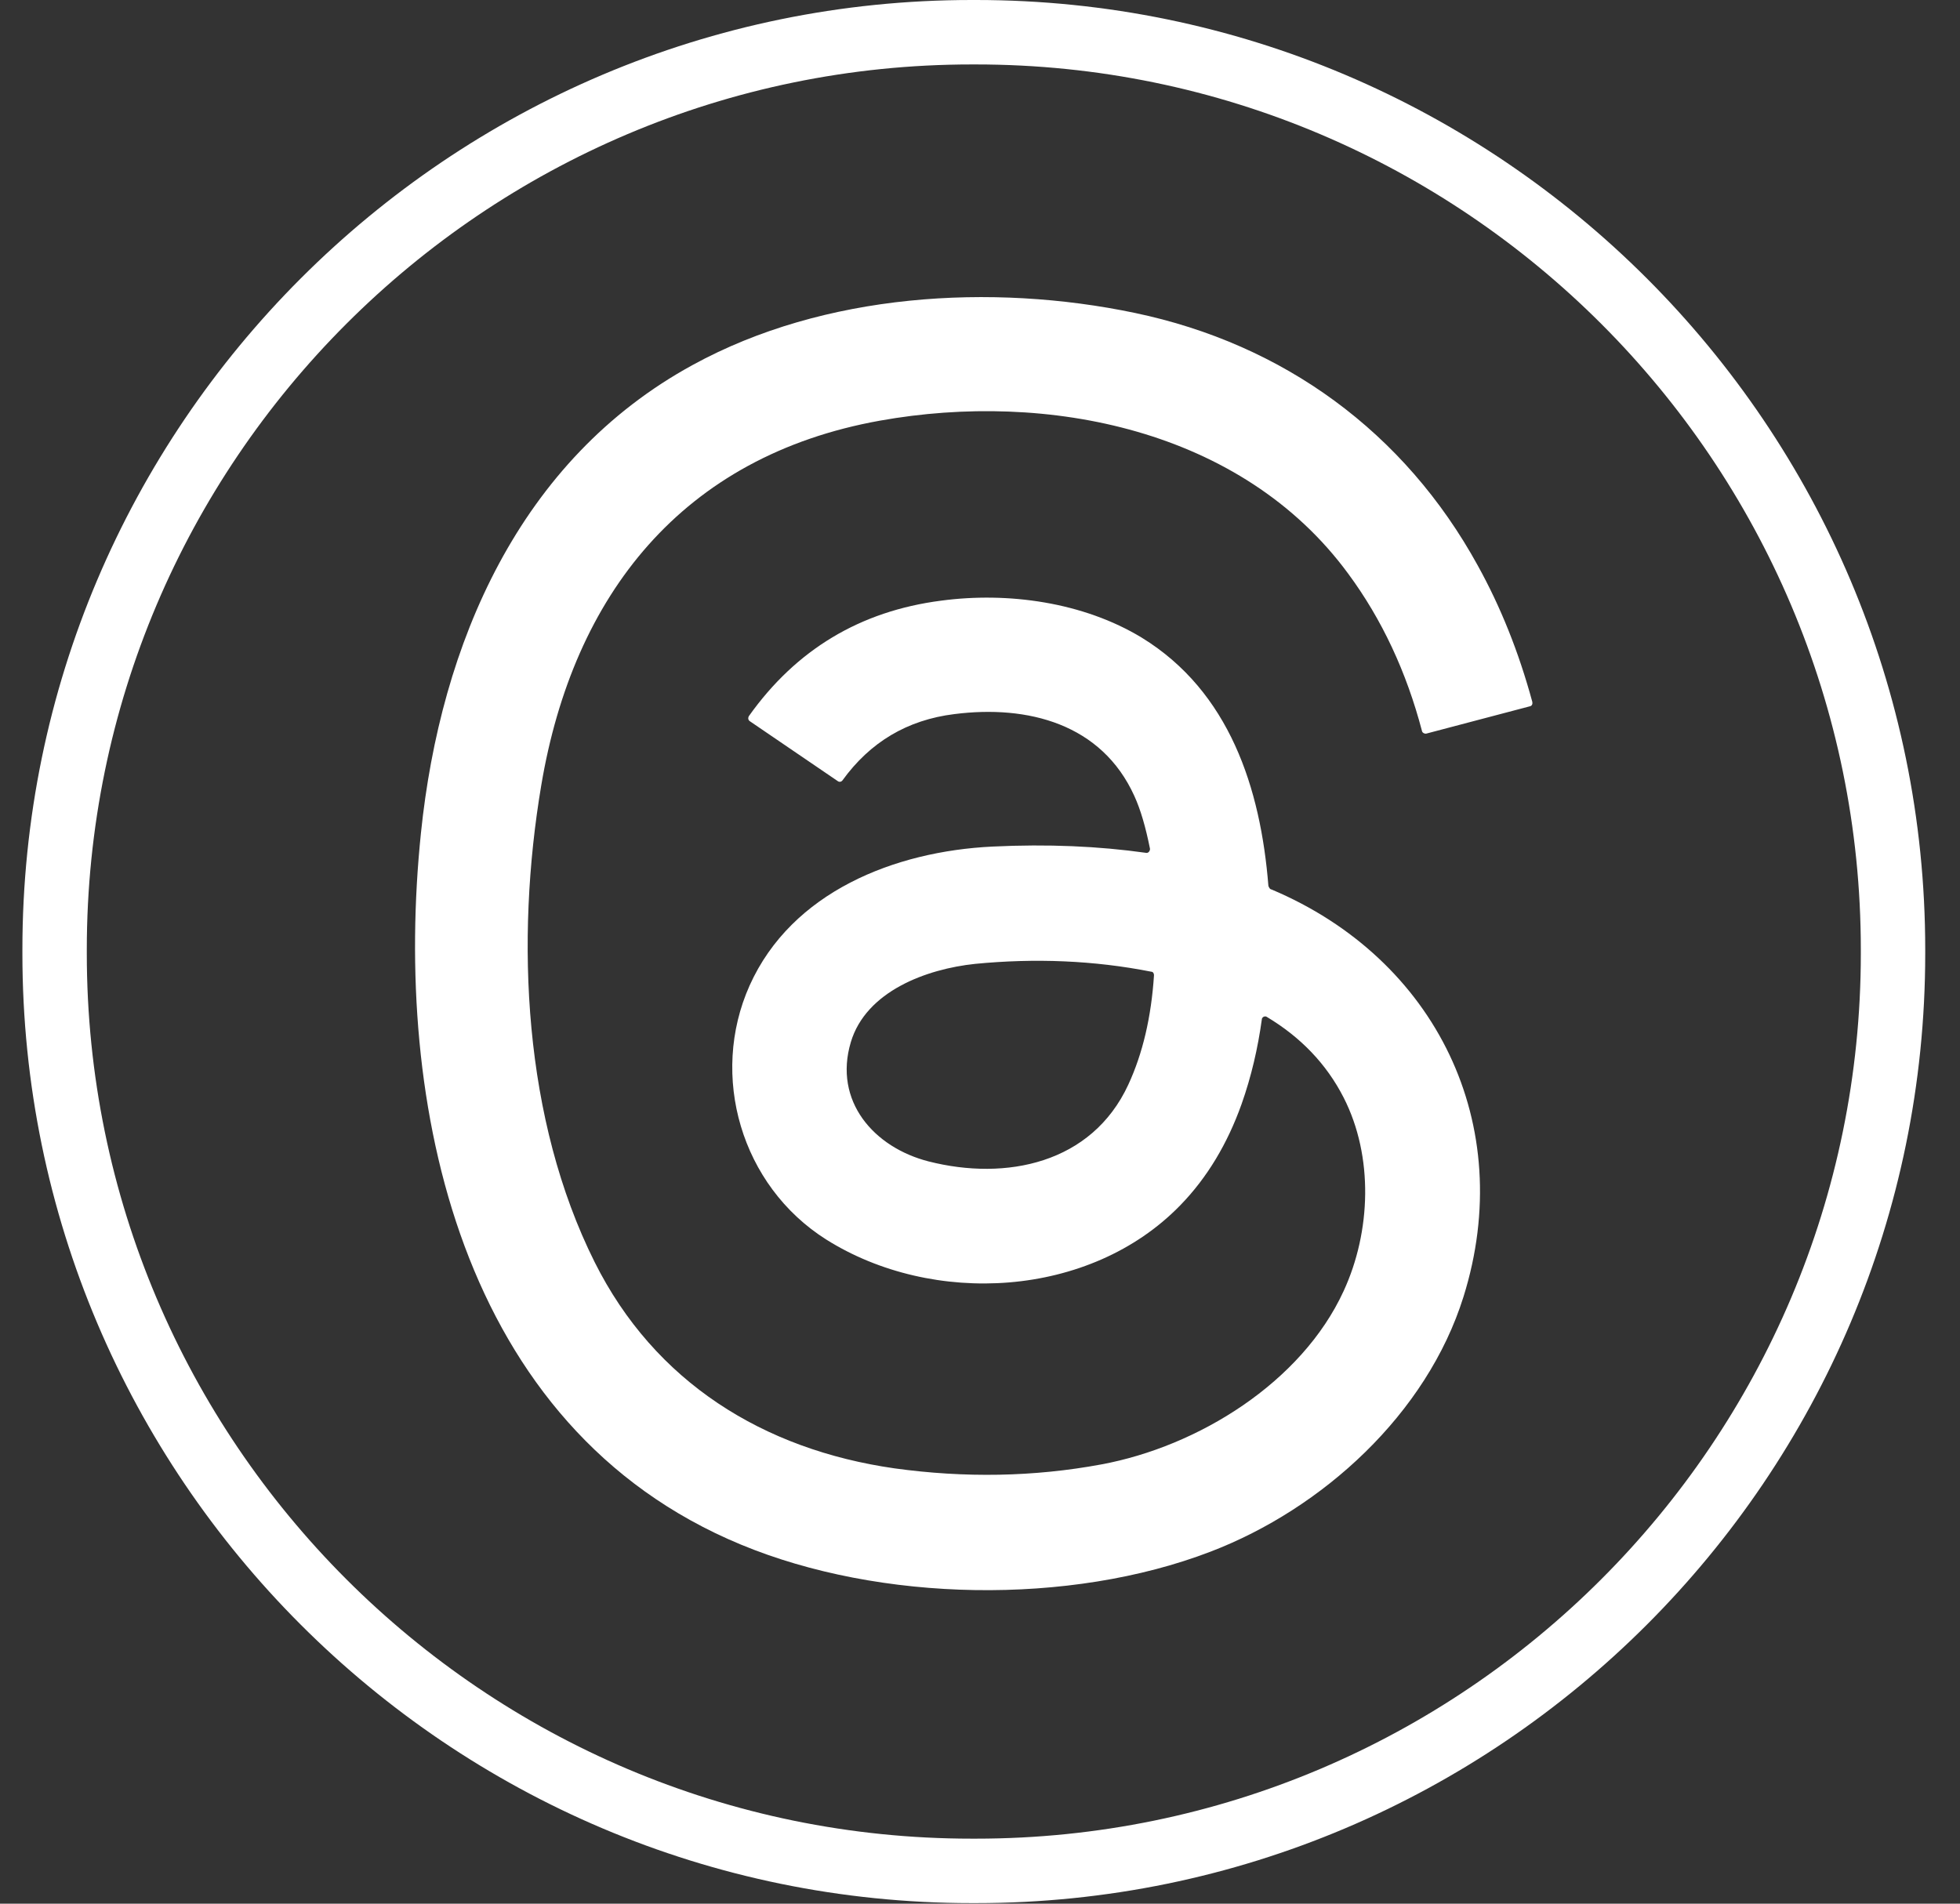
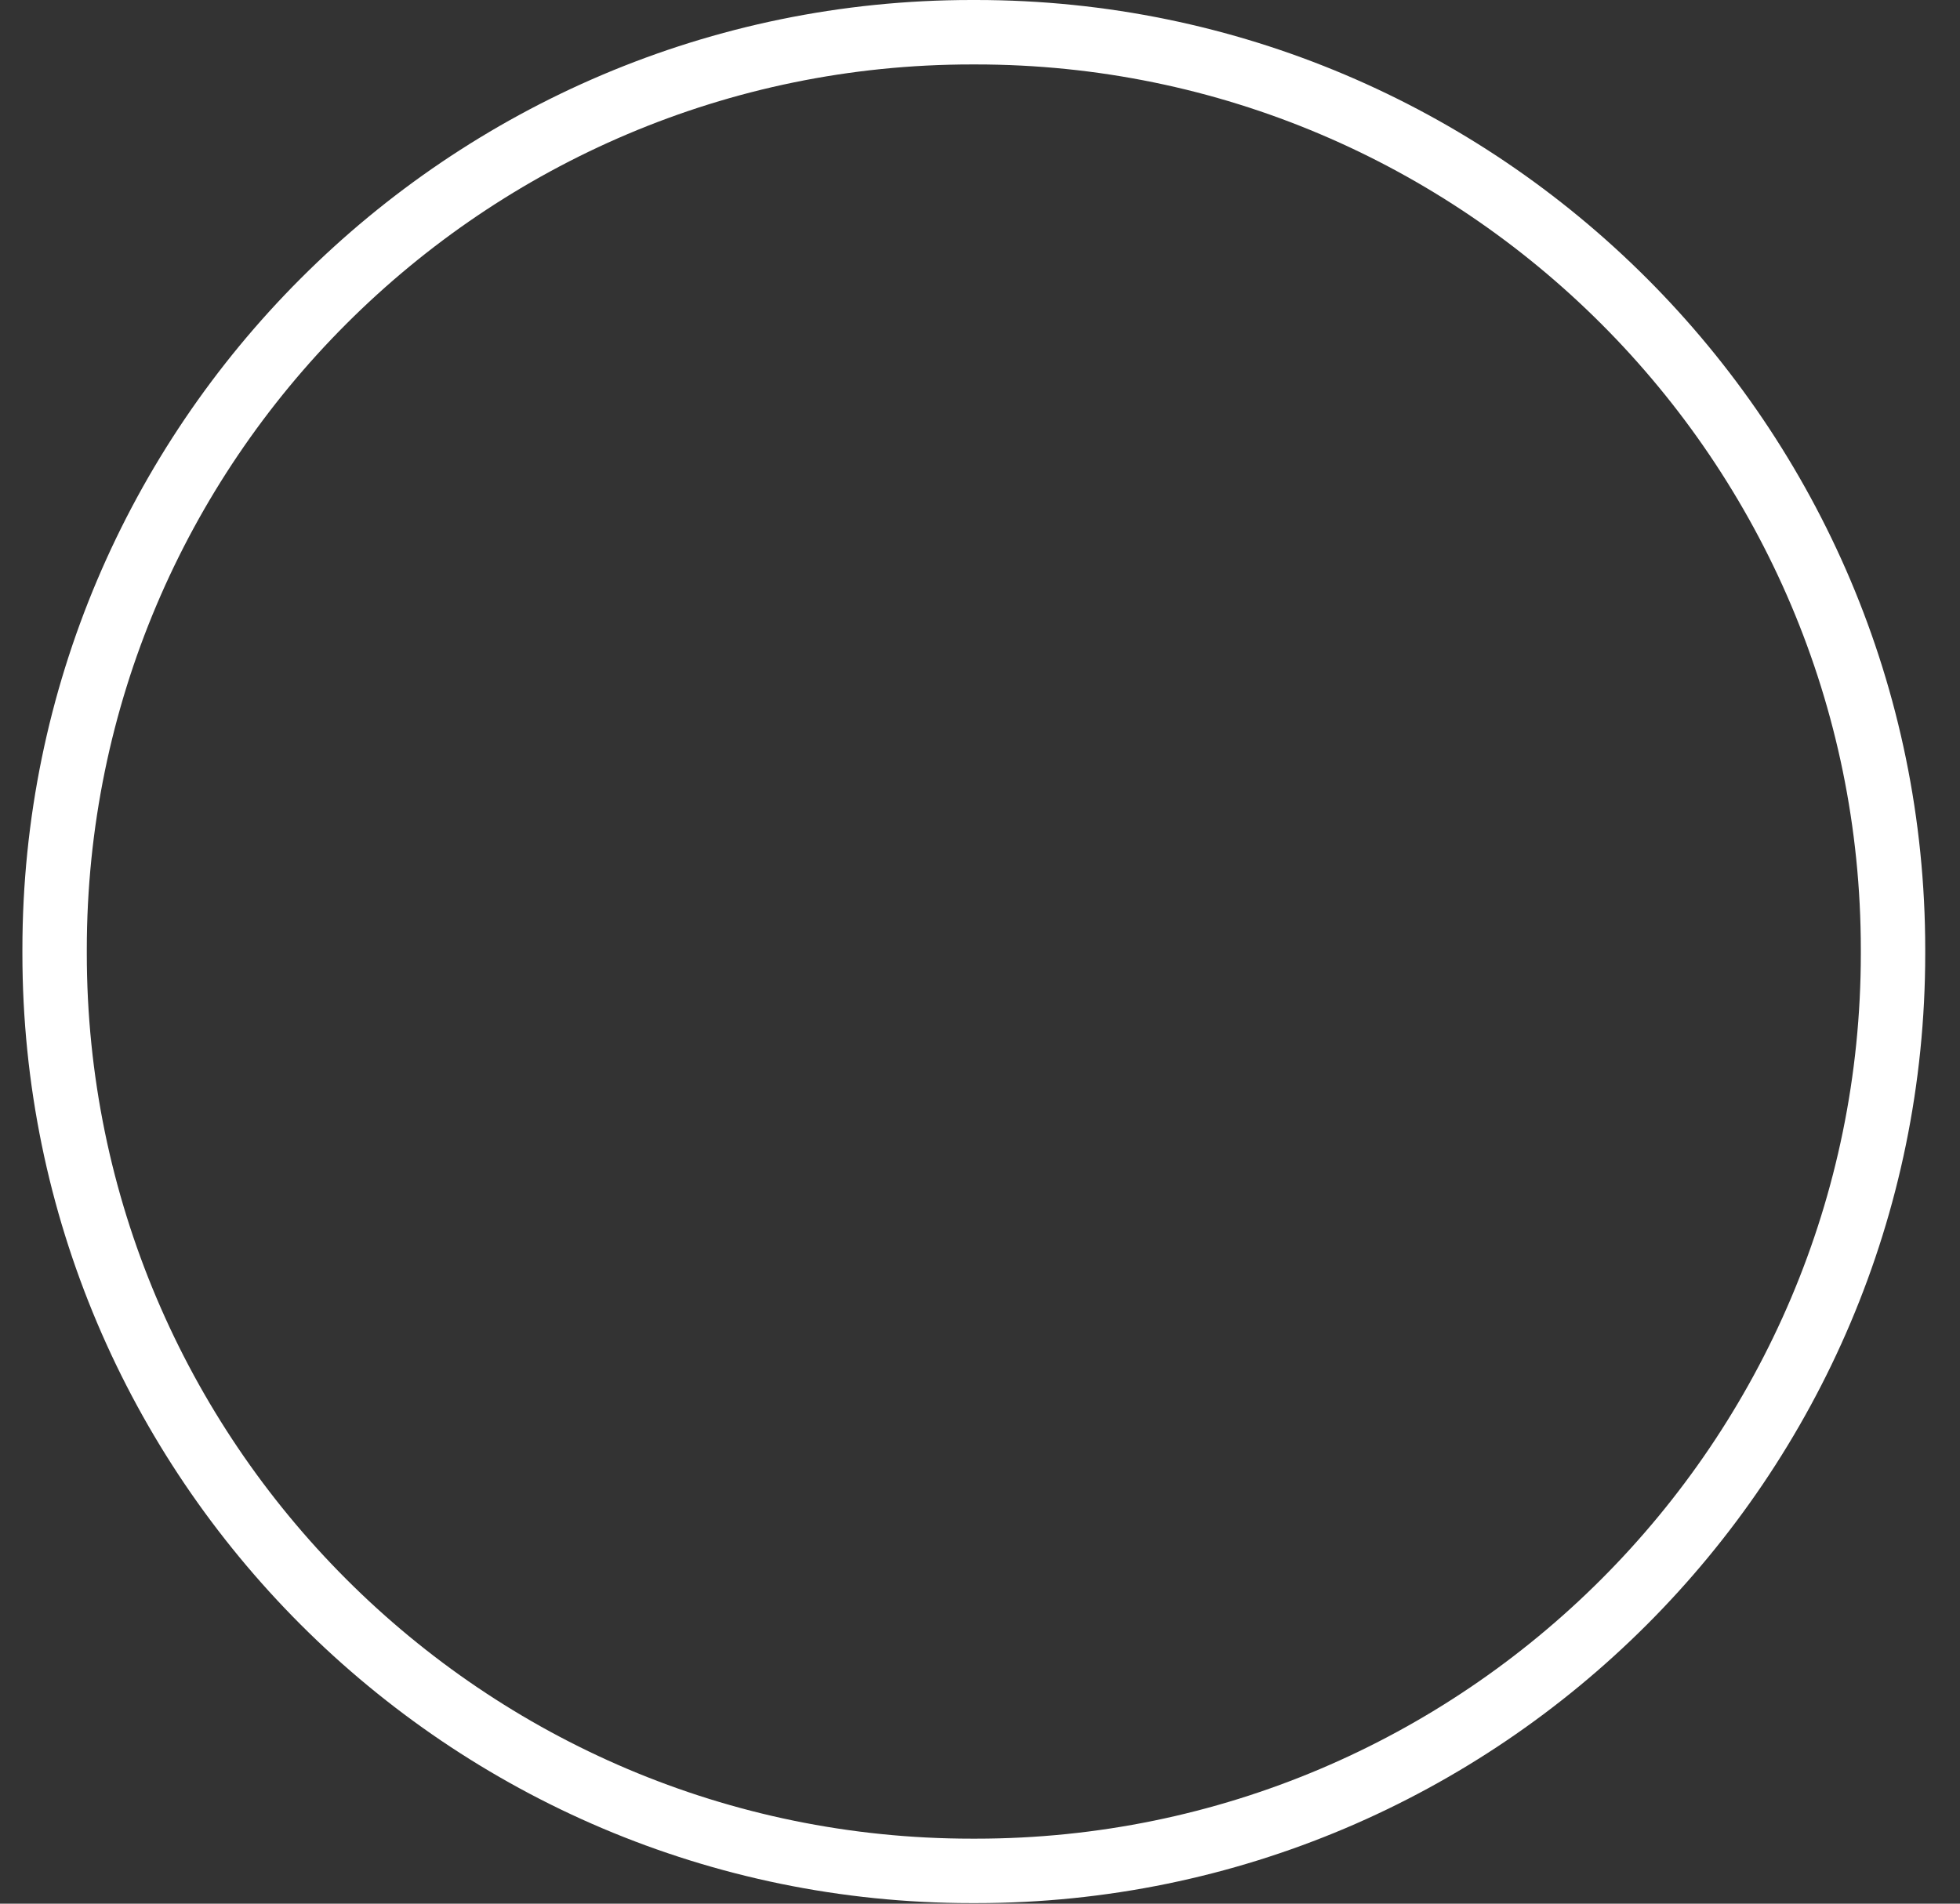
<svg xmlns="http://www.w3.org/2000/svg" width="35" height="34" viewBox="0 0 35 34" fill="none">
  <rect x="0" y="0" width="35" height="34" fill="#333333" stroke="none" />
  <path d="M17.427 33.99H17.352C8.005 33.99 0.4 26.383 0.4 17.032V16.958C0.4 7.607 8.005 0 17.352 0H17.427C26.774 0 34.379 7.607 34.379 16.958V17.032C34.379 26.383 26.774 33.99 17.427 33.99ZM17.352 1.151C8.638 1.151 1.55 8.241 1.55 16.958V17.032C1.55 25.749 8.638 32.839 17.352 32.839H17.427C26.141 32.839 33.229 25.749 33.229 17.032V16.958C33.229 8.241 26.141 1.151 17.427 1.151H17.352Z" fill="white" />
-   <path d="M22.703 15.885C25.646 17.125 27.094 20.09 26.134 23.16C25.479 25.255 23.615 26.948 21.617 27.713C19.098 28.68 15.715 28.618 13.231 27.587C8.192 25.499 7.017 19.701 7.517 14.876C7.865 11.5 9.271 8.208 12.374 6.516C14.713 5.235 17.705 5.053 20.266 5.589C22.924 6.146 25.081 7.719 26.389 10.101C26.793 10.831 27.119 11.639 27.363 12.537C27.37 12.572 27.356 12.607 27.322 12.614L25.471 13.102C25.437 13.109 25.401 13.088 25.394 13.061C25.116 12.002 24.678 11.062 24.072 10.242C22.178 7.666 18.706 6.977 15.713 7.513C12.184 8.147 10.236 10.625 9.665 14.028C9.2 16.792 9.346 19.994 10.619 22.542C11.691 24.687 13.633 25.89 15.971 26.225C17.23 26.399 18.462 26.378 19.666 26.155C21.393 25.835 23.243 24.693 23.994 23.057C24.482 21.998 24.53 20.655 23.994 19.604C23.689 19.006 23.228 18.525 22.623 18.163C22.596 18.143 22.553 18.157 22.54 18.184C22.533 18.191 22.533 18.198 22.533 18.205C22.462 18.72 22.345 19.228 22.17 19.722C21.919 20.425 21.558 21.032 21.078 21.525C19.463 23.189 16.652 23.335 14.752 22.137C13.235 21.177 12.664 19.214 13.387 17.599C14.139 15.928 15.976 15.204 17.723 15.12C18.71 15.072 19.623 15.113 20.465 15.232C20.499 15.239 20.527 15.211 20.535 15.177V15.156C20.458 14.773 20.368 14.46 20.256 14.216C19.672 12.928 18.356 12.587 17.042 12.754C16.2 12.858 15.538 13.255 15.044 13.938C15.023 13.965 14.989 13.972 14.96 13.951L13.387 12.879C13.36 12.858 13.353 12.824 13.374 12.788C14.216 11.604 15.357 10.915 16.805 10.728C18.002 10.568 19.344 10.755 20.389 11.389C21.954 12.35 22.511 14.077 22.65 15.823C22.664 15.858 22.677 15.878 22.698 15.885H22.703ZM15.193 18.614C14.88 19.666 15.604 20.494 16.585 20.744C17.963 21.093 19.494 20.785 20.148 19.373C20.406 18.816 20.559 18.161 20.607 17.417C20.607 17.382 20.587 17.355 20.559 17.355C19.536 17.153 18.485 17.111 17.413 17.215C16.544 17.306 15.465 17.703 15.193 18.614Z" fill="white" />
</svg>